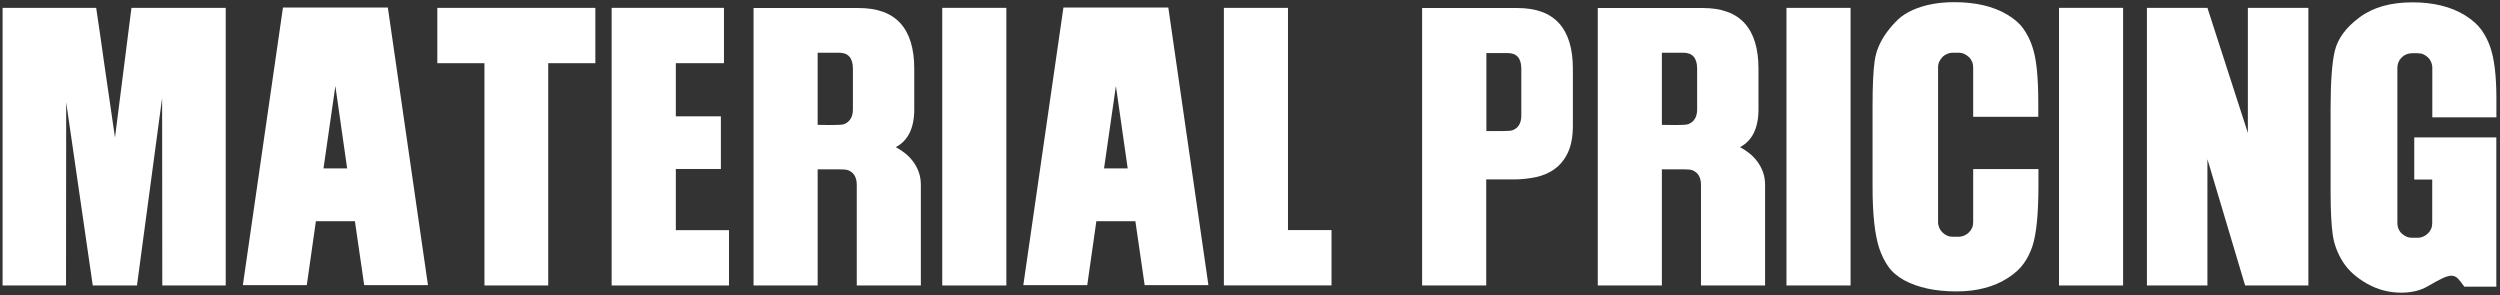
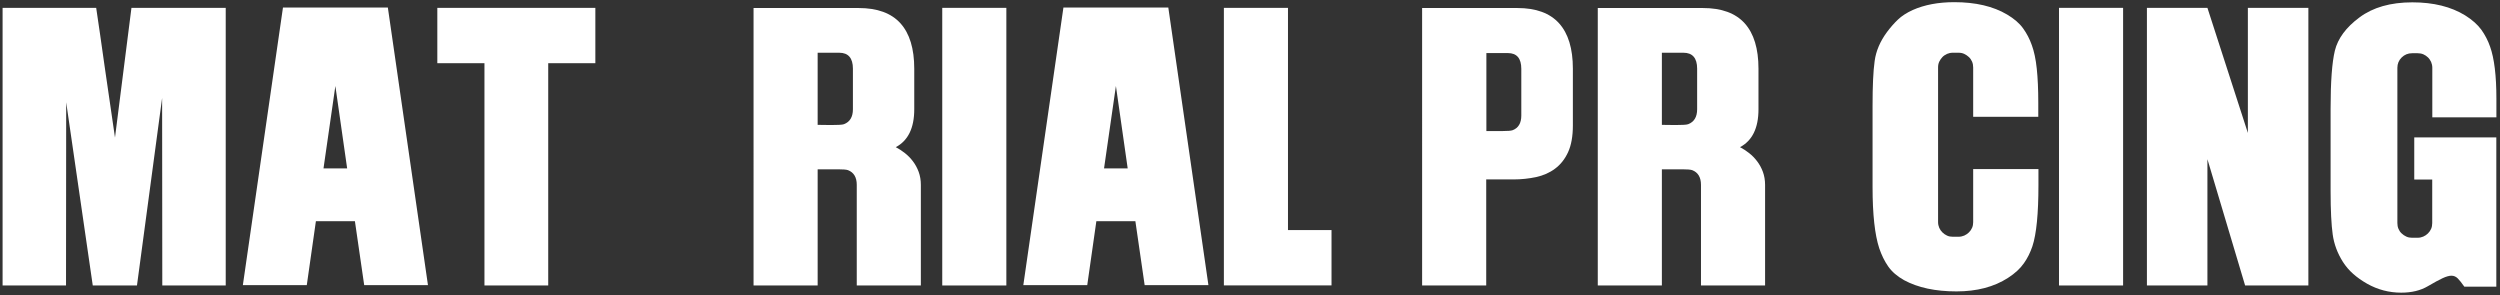
<svg xmlns="http://www.w3.org/2000/svg" version="1.1" id="Layer_1" x="0px" y="0px" viewBox="0 0 299.15 35.3" style="enable-background:new 0 0 299.15 35.3;" xml:space="preserve">
  <rect x="0" y="0" width="299.15" height="35.3" fill="#333333" stroke="none" />
  <style type="text/css">
	.st0{fill:#FFFFFF;}
</style>
  <g>
    <path class="st0" d="M27.01,0.94v33.22h-7.59L19.4,11.72l-3.01,22.44H11.1L7.92,12.24L7.9,34.16H0.31V0.94h11.2   c0.15,1.01,0.31,2.1,0.48,3.27c0.17,1.17,0.35,2.44,0.54,3.8l1.23,8.45l1.97-15.52H27.01z" />
    <path class="st0" d="M37.8,26.47l-1.09,7.65h-7.65l4.8-33.22h12.55l4.8,33.22h-7.63l-1.11-7.65H37.8z M40.13,10.29l-1.42,9.86h2.83   L40.13,10.29z" />
    <path class="st0" d="M71.24,7.56H65.6v26.6h-7.63V7.56h-5.64V0.94h18.91V7.56z" />
-     <path class="st0" d="M86.63,0.94v6.62h-5.76v6.36h5.39v6.3h-5.39v7.32h6.36v6.62H73.19V0.94H86.63z" />
    <path class="st0" d="M90.17,0.96h12.57c2.24,0,3.91,0.61,5.01,1.83s1.65,3.03,1.65,5.43v4.86c0,2.24-0.74,3.75-2.21,4.53   c0.37,0.19,0.73,0.43,1.09,0.71s0.68,0.61,0.96,0.98s0.52,0.8,0.69,1.27c0.17,0.47,0.26,0.99,0.26,1.55v12.04h-7.67V22.12   c0-0.9-0.35-1.49-1.05-1.76c-0.21-0.07-0.59-0.1-1.15-0.1h-2.48v13.9h-7.67V0.96z M97.84,6.31v8.63c0.15,0,0.38,0,0.69,0.01   s0.63,0.01,0.95,0.01s0.64-0.01,0.92-0.02s0.49-0.04,0.59-0.08c0.71-0.27,1.07-0.87,1.07-1.78V8.22c0-1.27-0.55-1.91-1.64-1.91   H97.84z" />
    <path class="st0" d="M120.42,34.16h-7.67V0.94h7.67V34.16z" />
    <path class="st0" d="M131.19,26.47l-1.09,7.65h-7.65l4.8-33.22h12.55l4.8,33.22h-7.63l-1.11-7.65H131.19z M133.53,10.29l-1.42,9.86   h2.83L133.53,10.29z" />
    <path class="st0" d="M154.12,27.53h5.21v6.62h-12.88V0.94h7.67V27.53z" />
    <path class="st0" d="M170.17,0.96h11.4c2.23,0,3.89,0.61,4.99,1.83c1.1,1.22,1.65,3.03,1.65,5.43V15c0,1.3-0.19,2.37-0.57,3.2   s-0.9,1.49-1.56,1.98c-0.65,0.49-1.41,0.82-2.27,1.01c-0.86,0.18-1.76,0.28-2.7,0.28h-3.27v12.69h-7.67V0.96z M177.86,6.35v9.33   h1.98c0.57,0,0.96-0.03,1.16-0.1c0.69-0.26,1.04-0.85,1.04-1.76V8.24c0-1.26-0.54-1.89-1.61-1.89H177.86z" />
    <path class="st0" d="M191.19,0.96h12.57c2.24,0,3.91,0.61,5.01,1.83s1.65,3.03,1.65,5.43v4.86c0,2.24-0.74,3.75-2.21,4.53   c0.37,0.19,0.73,0.43,1.09,0.71s0.68,0.61,0.96,0.98s0.52,0.8,0.69,1.27c0.17,0.47,0.26,0.99,0.26,1.55v12.04h-7.67V22.12   c0-0.9-0.35-1.49-1.05-1.76c-0.21-0.07-0.59-0.1-1.15-0.1h-2.48v13.9h-7.67V0.96z M198.86,6.31v8.63c0.15,0,0.38,0,0.69,0.01   c0.31,0.01,0.63,0.01,0.95,0.01s0.64-0.01,0.92-0.02s0.49-0.04,0.59-0.08c0.71-0.27,1.07-0.87,1.07-1.78V8.22   c0-1.27-0.55-1.91-1.64-1.91H198.86z" />
-     <path class="st0" d="M221.44,34.16h-7.67V0.94h7.67V34.16z" />
    <path class="st0" d="M236.11,13.98V8.07c0-0.25-0.04-0.47-0.13-0.69c-0.09-0.21-0.22-0.4-0.38-0.55s-0.35-0.28-0.56-0.38   c-0.21-0.1-0.44-0.14-0.69-0.14h-0.68c-0.25,0-0.48,0.05-0.69,0.14c-0.21,0.1-0.4,0.22-0.55,0.38s-0.28,0.34-0.38,0.55   c-0.1,0.21-0.14,0.44-0.14,0.69v18.52c0,0.23,0.05,0.46,0.14,0.67s0.22,0.4,0.38,0.55c0.16,0.16,0.34,0.28,0.55,0.38   c0.21,0.1,0.44,0.14,0.69,0.14h0.68c0.25,0,0.47-0.05,0.69-0.14c0.21-0.1,0.4-0.22,0.56-0.38c0.16-0.16,0.29-0.34,0.38-0.55   c0.09-0.21,0.13-0.43,0.13-0.67v-6.36h7.81v1.91c0,3.42-0.24,5.86-0.72,7.32c-0.25,0.74-0.58,1.42-1.02,2.04   c-0.43,0.62-1.06,1.21-1.9,1.75c-1.67,1.08-3.73,1.62-6.17,1.62c-2.53,0-4.62-0.45-6.28-1.35c-0.82-0.46-1.45-1.01-1.89-1.64   s-0.79-1.35-1.07-2.17c-0.53-1.61-0.8-4.05-0.8-7.32v-9.72c0-2.39,0.08-4.18,0.25-5.37c0.16-1.2,0.66-2.36,1.48-3.47   c0.41-0.55,0.84-1.04,1.3-1.48c0.46-0.44,1.05-0.82,1.77-1.15c1.42-0.63,3.08-0.94,4.98-0.94c2.54,0,4.65,0.49,6.32,1.48   c0.83,0.49,1.47,1.04,1.91,1.65s0.79,1.28,1.05,2.02c0.27,0.74,0.47,1.67,0.59,2.81s0.18,2.48,0.18,4.04v1.72H236.11z" />
    <path class="st0" d="M254.05,34.16h-7.67V0.94h7.67V34.16z" />
    <path class="st0" d="M276.22,34.16h-7.57l-4.51-15.11v15.11h-7.24V0.94h7.24l4.84,14.97V0.94h7.24V34.16z" />
    <path class="st0" d="M298.72,14.04h-7.67V8.11c0-0.25-0.05-0.47-0.14-0.69c-0.1-0.21-0.22-0.4-0.38-0.55s-0.34-0.28-0.55-0.37   s-0.44-0.13-0.68-0.13h-0.67c-0.49,0-0.9,0.17-1.25,0.51c-0.34,0.34-0.51,0.75-0.51,1.23v18.58c0,0.25,0.04,0.48,0.13,0.69   c0.09,0.21,0.21,0.4,0.38,0.55c0.16,0.16,0.35,0.28,0.56,0.38s0.44,0.14,0.68,0.14h0.67c0.25,0,0.47-0.05,0.68-0.14   s0.4-0.22,0.56-0.38c0.16-0.16,0.29-0.34,0.38-0.55c0.09-0.21,0.13-0.44,0.13-0.69v-5.21h-2.15v-5.04h9.82V34.3h-3.83   c-0.31-0.44-0.57-0.77-0.78-0.98s-0.46-0.33-0.76-0.33c-0.27,0-0.63,0.1-1.06,0.3c-0.43,0.2-1.02,0.52-1.75,0.95   c-0.88,0.52-1.94,0.78-3.2,0.78c-1.46,0-2.82-0.36-4.08-1.07c-0.63-0.36-1.19-0.75-1.67-1.18c-0.49-0.43-0.89-0.91-1.22-1.42   c-0.66-1.04-1.07-2.14-1.23-3.3c-0.16-1.15-0.25-2.86-0.25-5.15v-9.91c0-3.21,0.17-5.52,0.51-6.93c0.36-1.46,1.34-2.79,2.95-3.98   c1.61-1.2,3.72-1.8,6.32-1.8c2.53,0,4.63,0.52,6.32,1.56c0.85,0.53,1.49,1.11,1.94,1.72c0.44,0.62,0.79,1.29,1.04,2.01   c0.51,1.42,0.76,3.51,0.76,6.25V14.04z" />
  </g>
</svg>